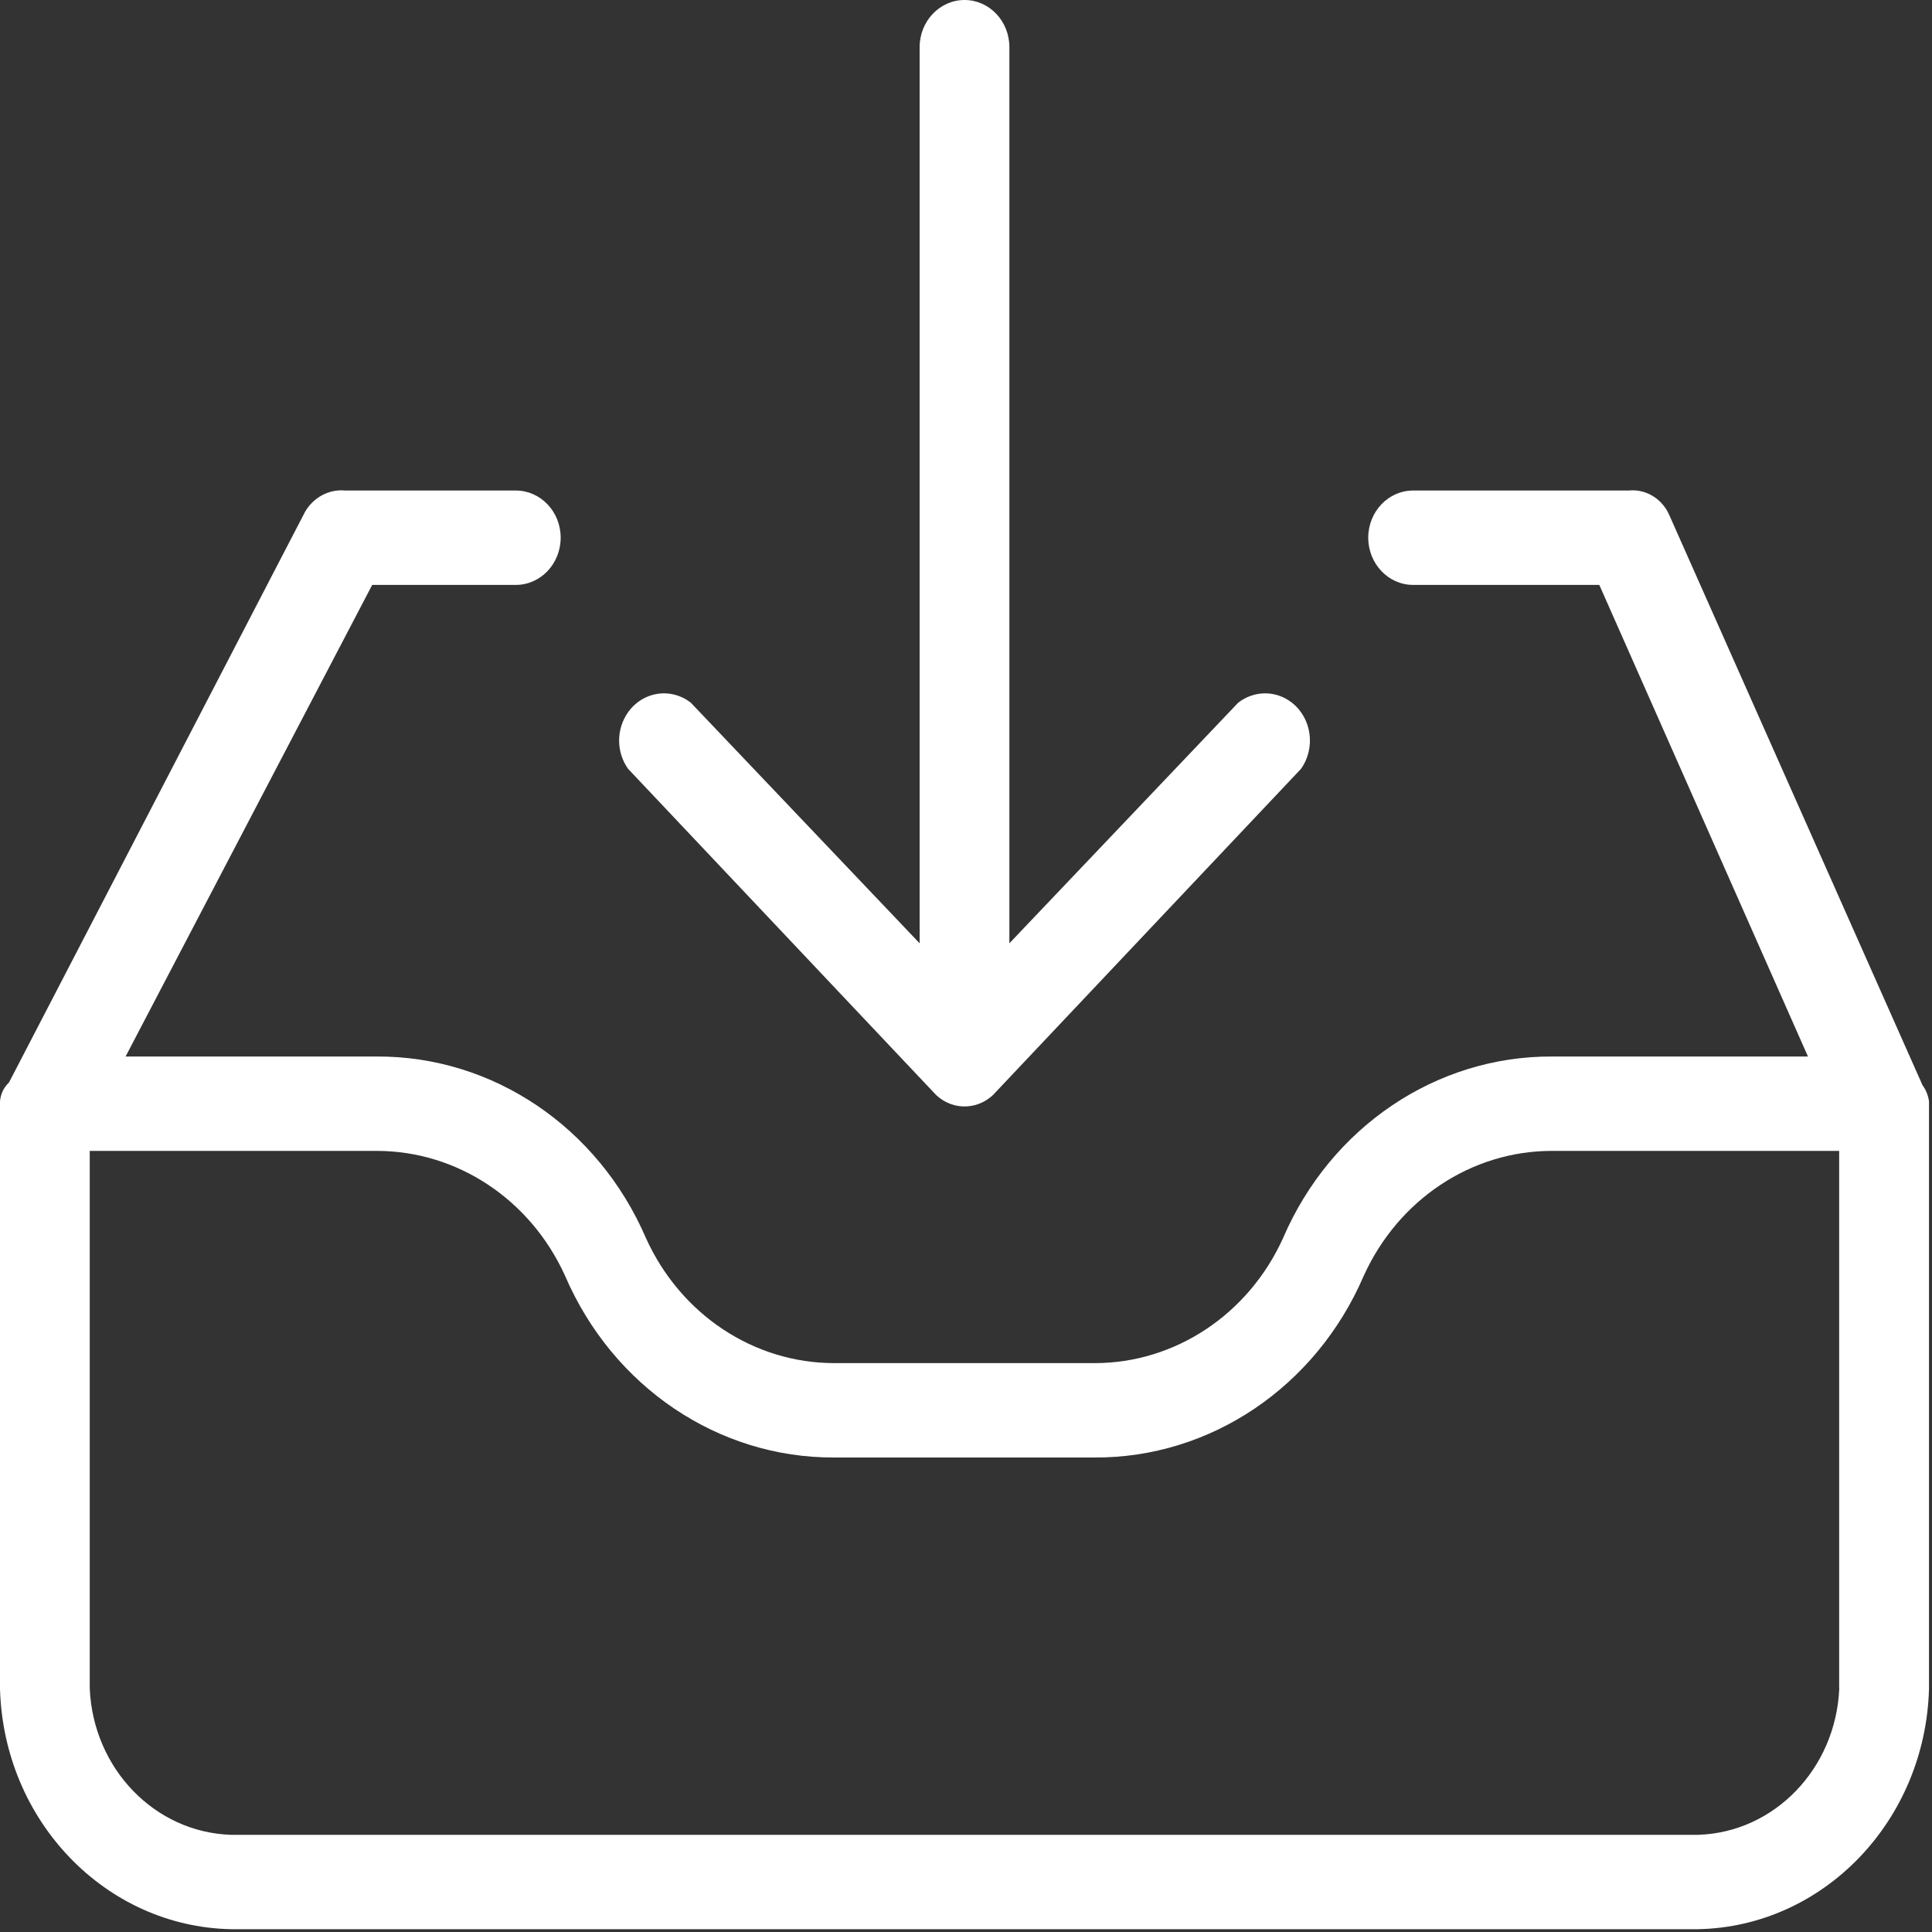
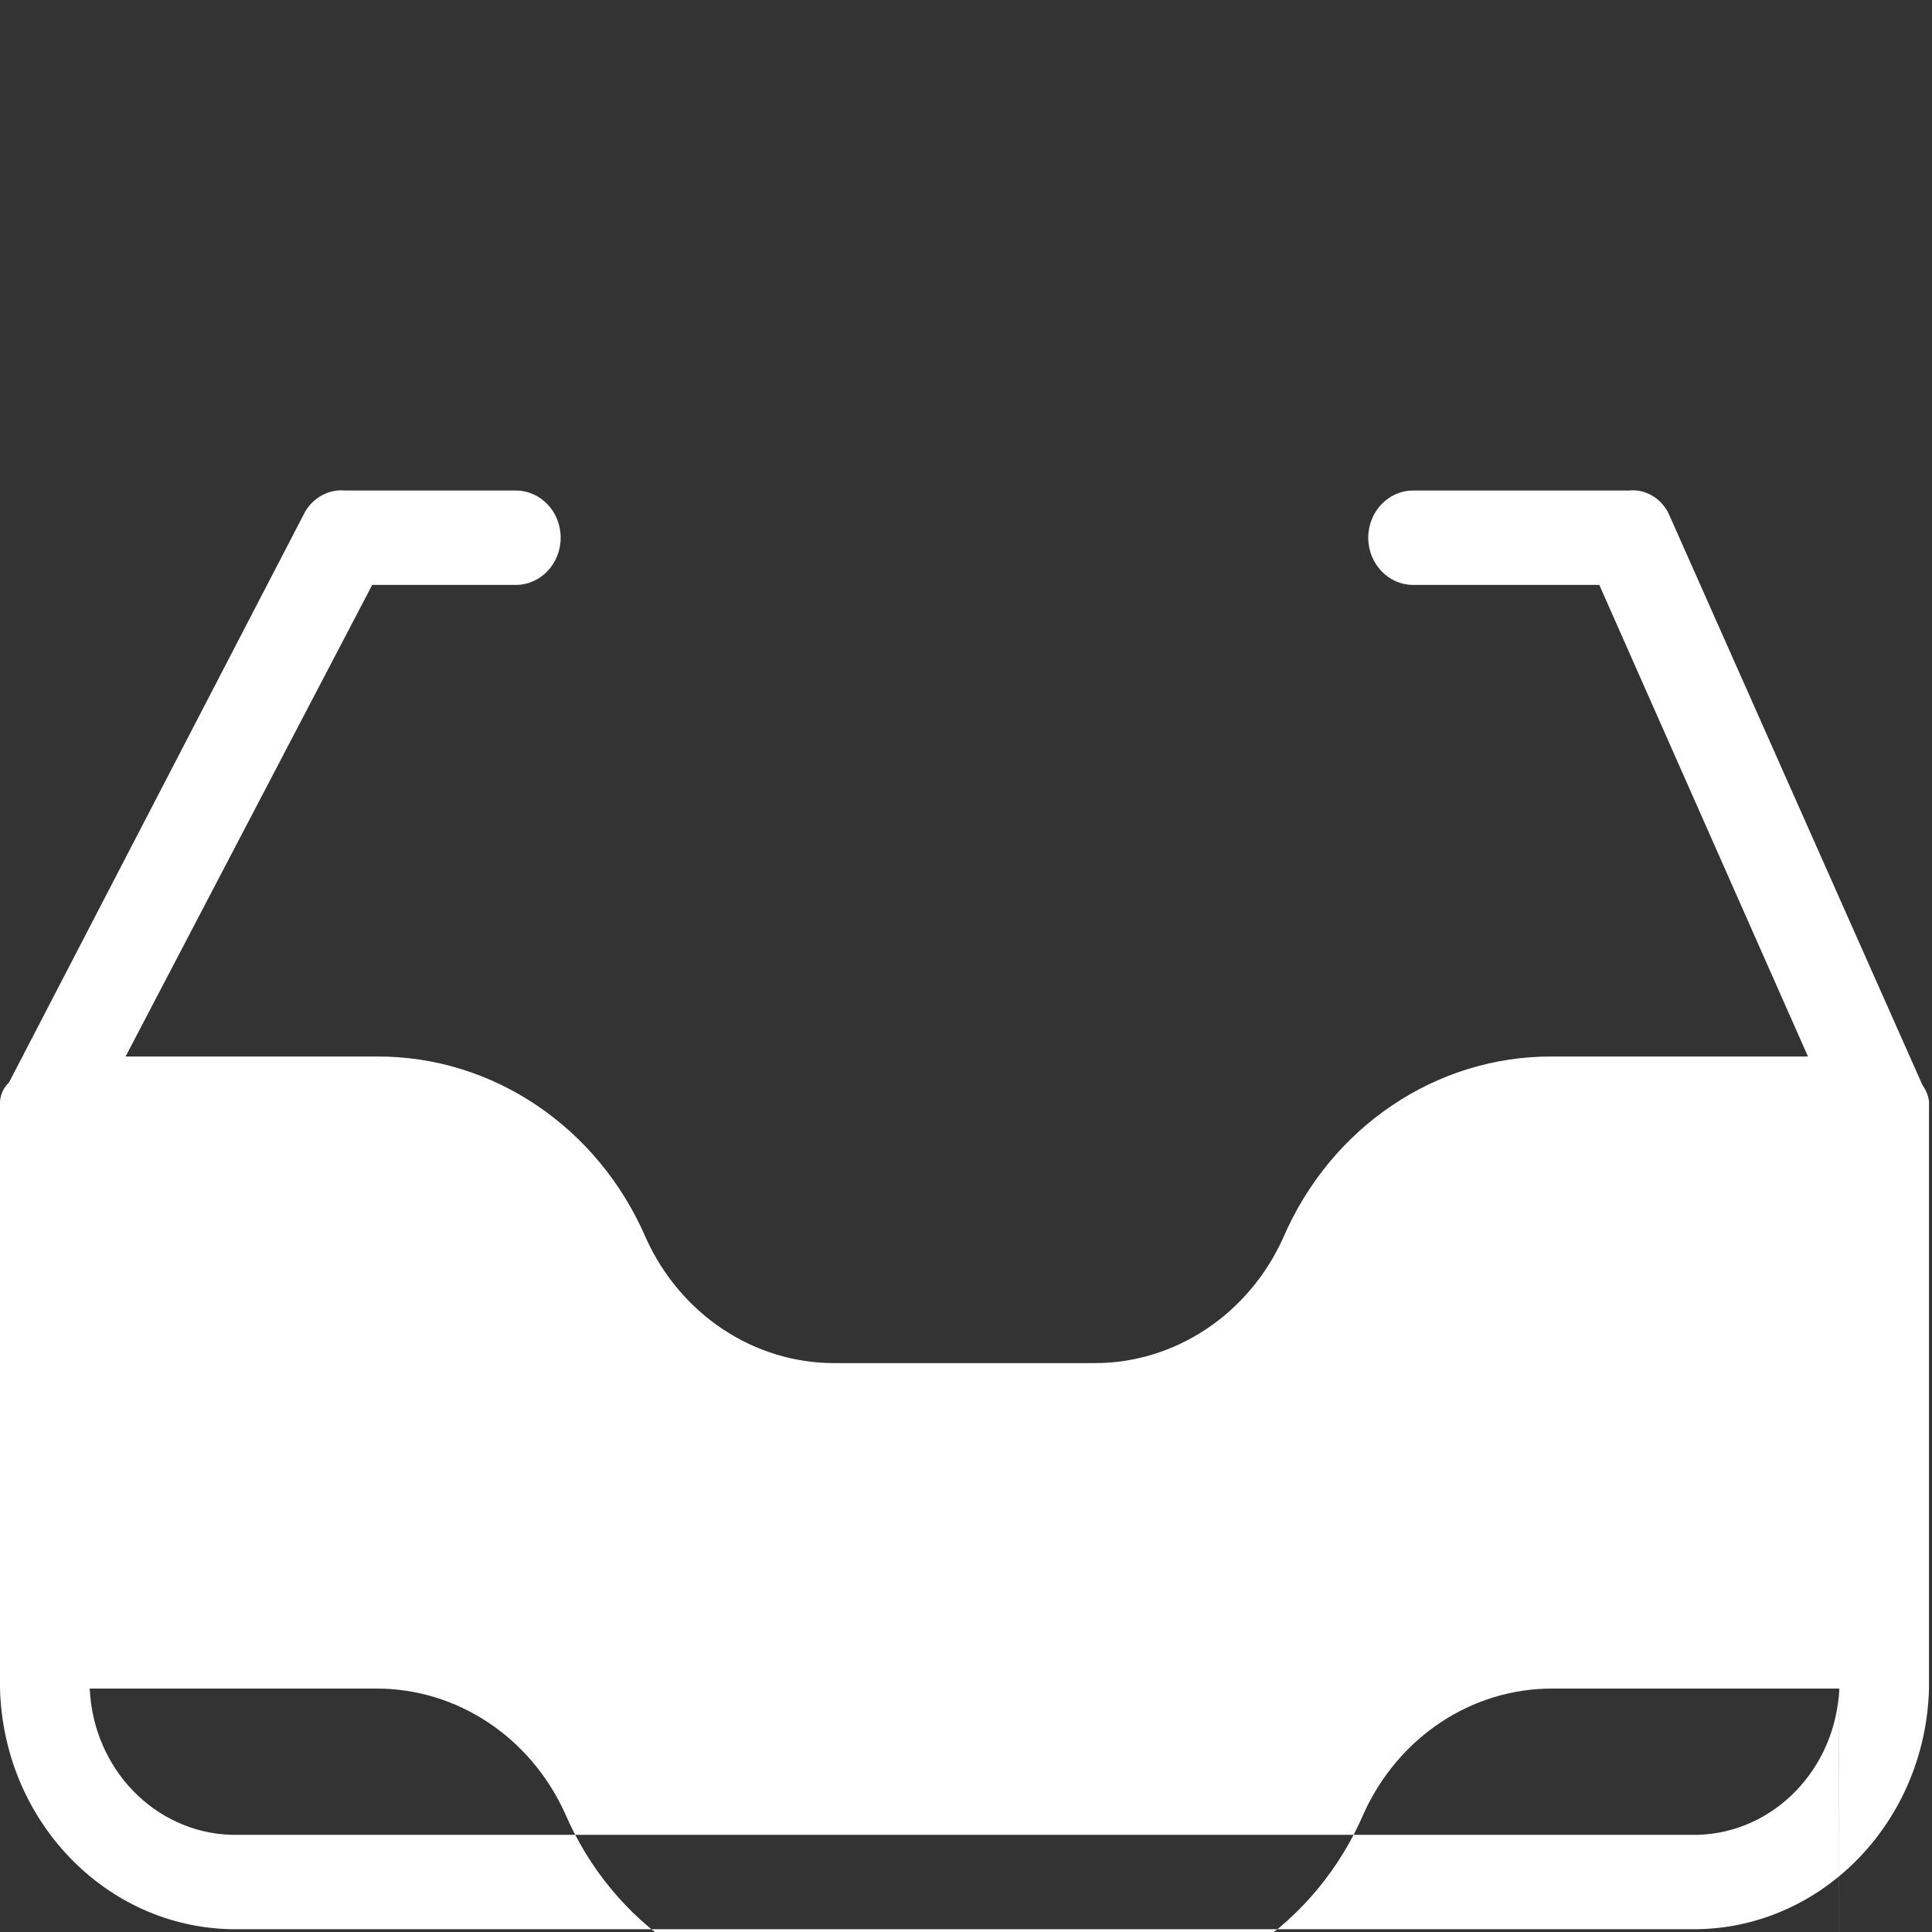
<svg xmlns="http://www.w3.org/2000/svg" width="20" height="20" viewBox="0 0 20 20">
  <rect x="0" y="0" width="20" height="20" fill="#333333" stroke="none" />
  <g fill="none" fill-rule="evenodd">
    <g fill="#FFF">
      <g>
        <g>
          <g>
-             <path d="M19.04 17.48c-.036.83-.673 1.49-1.462 1.514H2.392c-.79-.025-1.427-.685-1.463-1.514v-5.566H3.9c.833 0 1.592.503 1.95 1.294.495 1.15 1.587 1.886 2.787 1.88h2.693c1.2.006 2.292-.73 2.787-1.88.358-.791 1.117-1.295 1.95-1.294h2.972v5.566zm.86-6.25l-2.624-5.908c-.077-.165-.244-.263-.418-.244h-2.23c-.256 0-.464.219-.464.488 0 .27.208.489.465.489h1.927l2.16 4.882h-2.648c-1.2-.006-2.292.73-2.786 1.88-.358.79-1.118 1.294-1.95 1.294H8.637c-.833 0-1.592-.503-1.95-1.294-.495-1.15-1.587-1.886-2.787-1.88H1.3l2.553-4.882h1.487c.256 0 .464-.219.464-.489s-.208-.488-.464-.488H3.576c-.168-.017-.33.069-.418.22L.093 11.206c-.054.05-.087.12-.093.195v6.08c.037 1.367 1.09 2.464 2.392 2.49h15.186c1.301-.026 2.354-1.123 2.391-2.49V11.4c-.009-.062-.033-.121-.07-.17z" transform="translate(-89 -440) translate(16 212) translate(47 212) translate(26 16)" />
-             <path d="M9.66 11.303c.164.19.443.202.623.029l.027-.029 3.158-3.344c.153-.216.112-.522-.093-.684-.165-.13-.392-.13-.558 0l-2.368 2.49V.488c0-.27-.208-.488-.464-.488-.257 0-.465.219-.465.488v9.277l-2.368-2.49c-.206-.162-.497-.118-.65.098-.124.174-.124.412 0 .586l3.158 3.344z" transform="translate(-89 -440) translate(16 212) translate(47 212) translate(26 16)" />
+             <path d="M19.04 17.48c-.036.83-.673 1.49-1.462 1.514H2.392c-.79-.025-1.427-.685-1.463-1.514H3.9c.833 0 1.592.503 1.95 1.294.495 1.15 1.587 1.886 2.787 1.88h2.693c1.2.006 2.292-.73 2.787-1.88.358-.791 1.117-1.295 1.95-1.294h2.972v5.566zm.86-6.25l-2.624-5.908c-.077-.165-.244-.263-.418-.244h-2.23c-.256 0-.464.219-.464.488 0 .27.208.489.465.489h1.927l2.16 4.882h-2.648c-1.2-.006-2.292.73-2.786 1.88-.358.79-1.118 1.294-1.95 1.294H8.637c-.833 0-1.592-.503-1.95-1.294-.495-1.15-1.587-1.886-2.787-1.88H1.3l2.553-4.882h1.487c.256 0 .464-.219.464-.489s-.208-.488-.464-.488H3.576c-.168-.017-.33.069-.418.22L.093 11.206c-.054.05-.087.12-.093.195v6.08c.037 1.367 1.09 2.464 2.392 2.49h15.186c1.301-.026 2.354-1.123 2.391-2.49V11.4c-.009-.062-.033-.121-.07-.17z" transform="translate(-89 -440) translate(16 212) translate(47 212) translate(26 16)" />
          </g>
        </g>
      </g>
    </g>
  </g>
</svg>